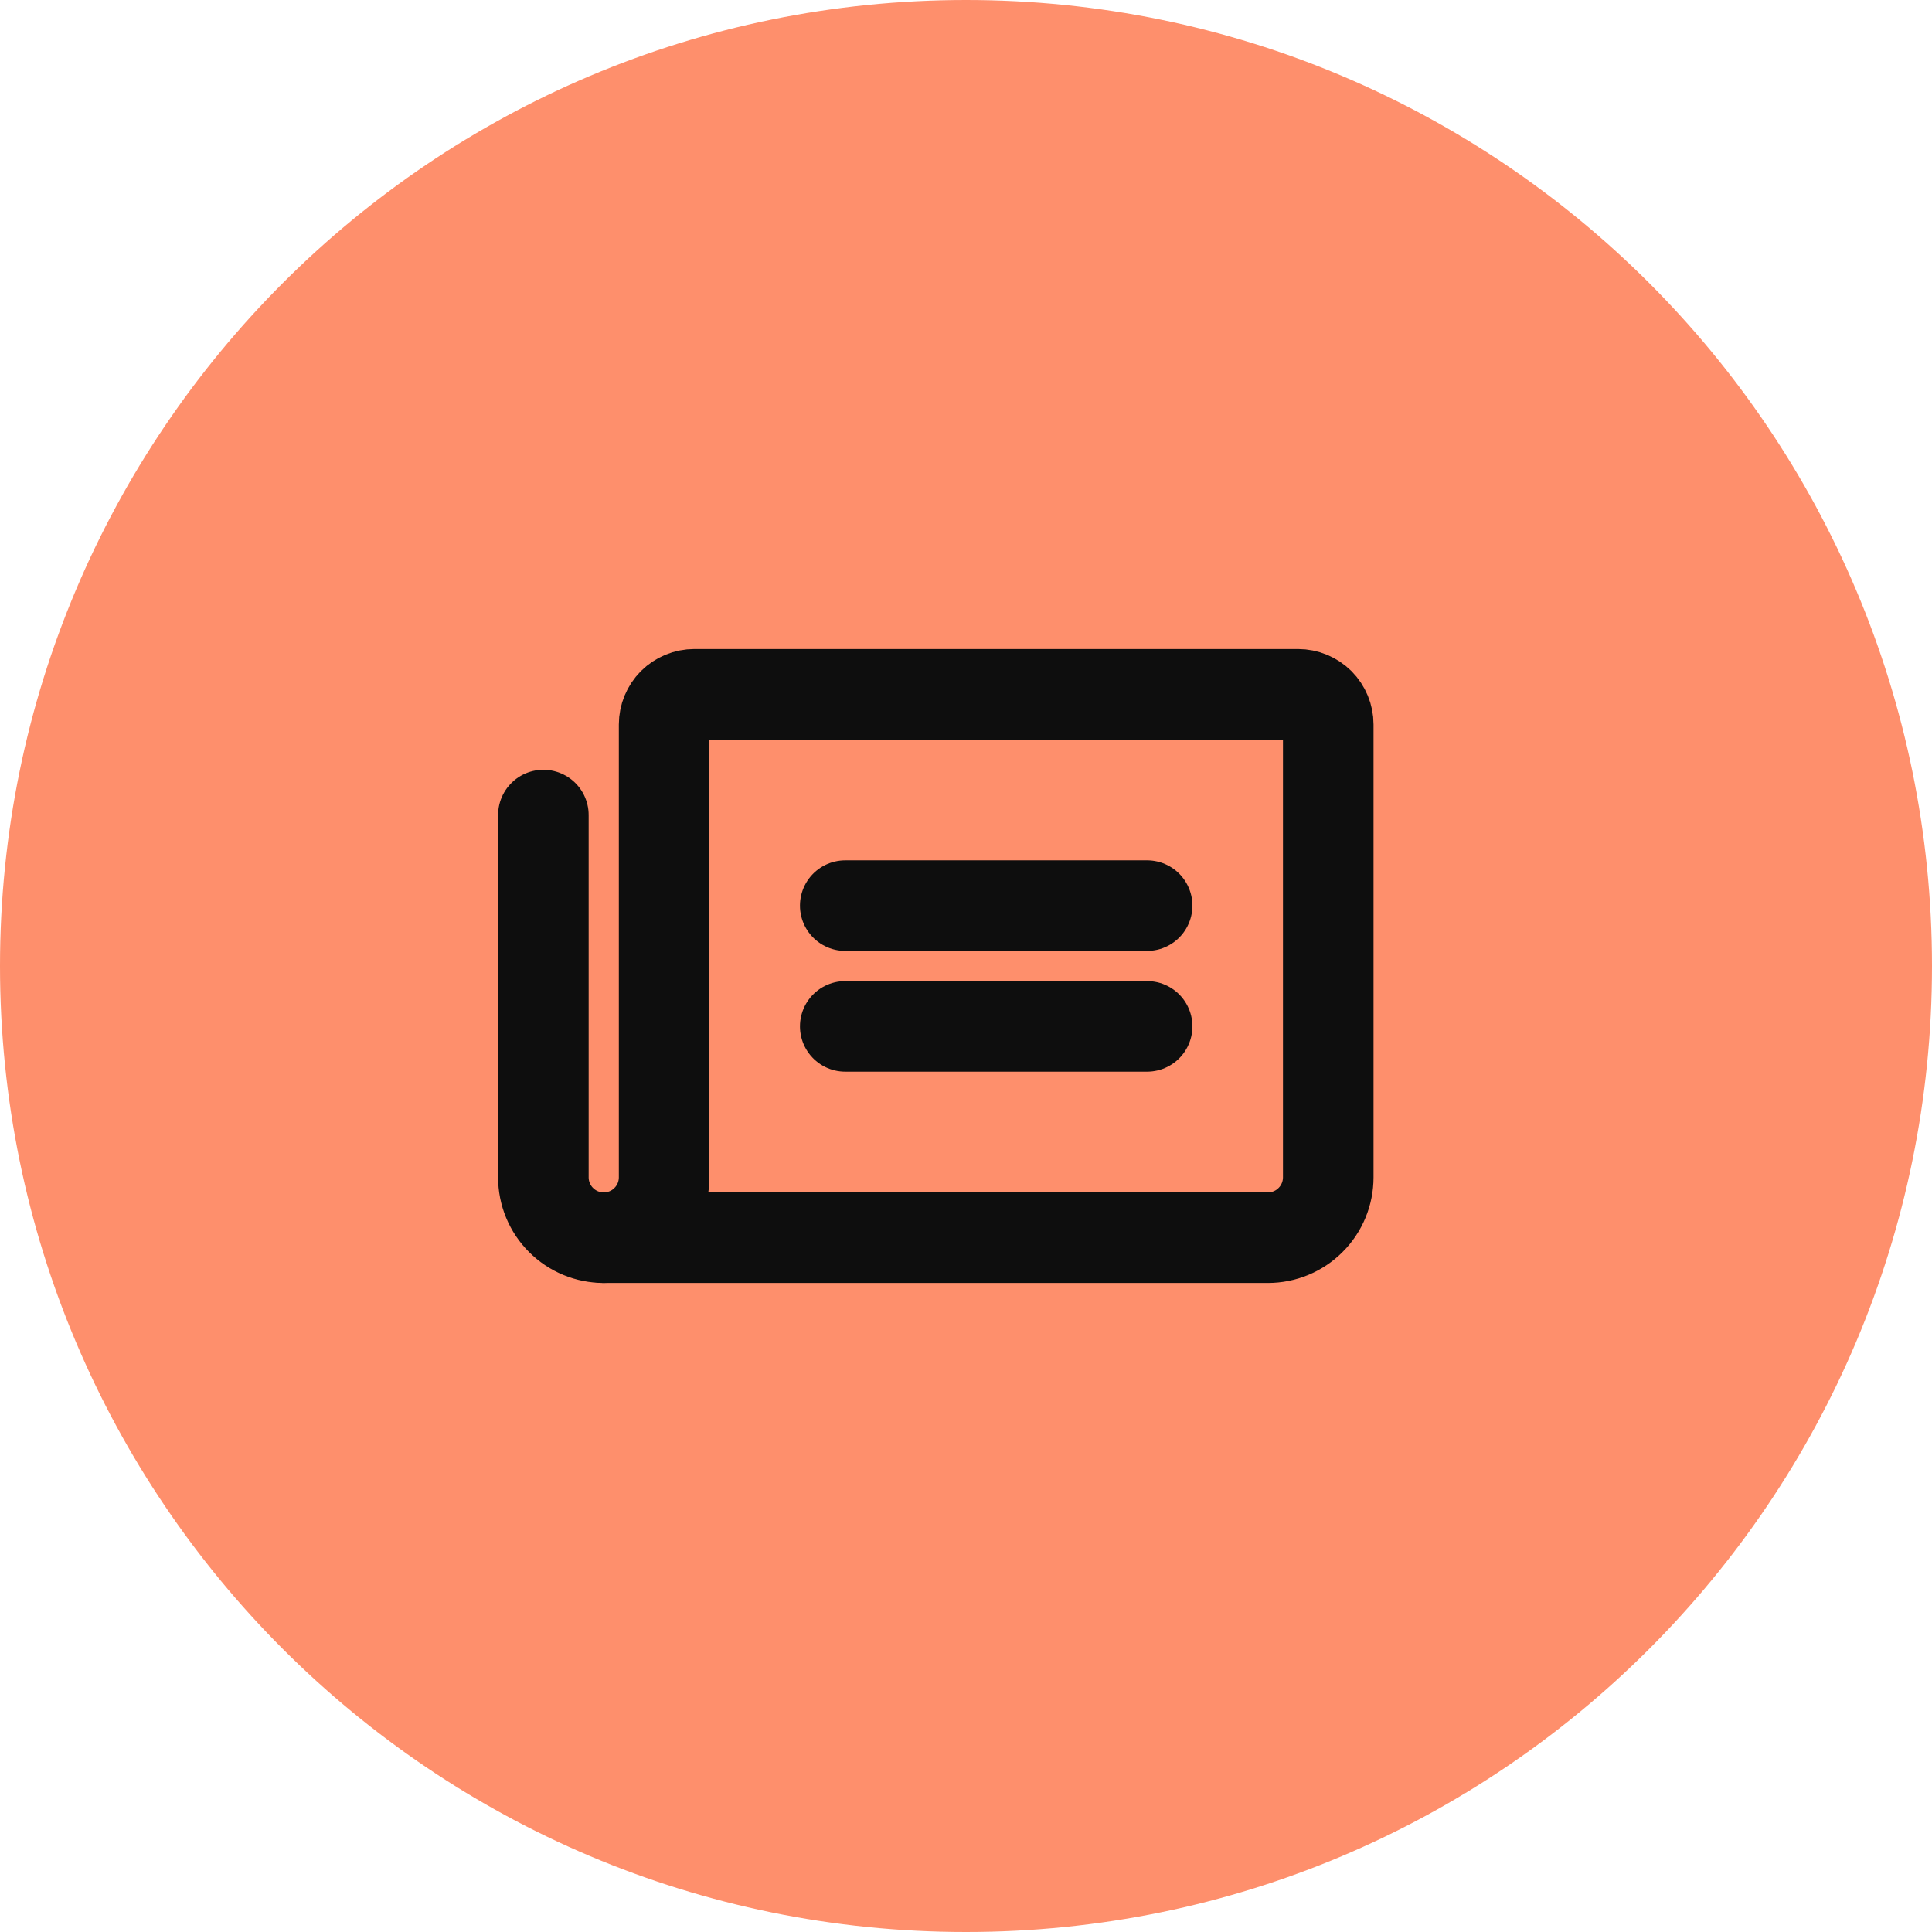
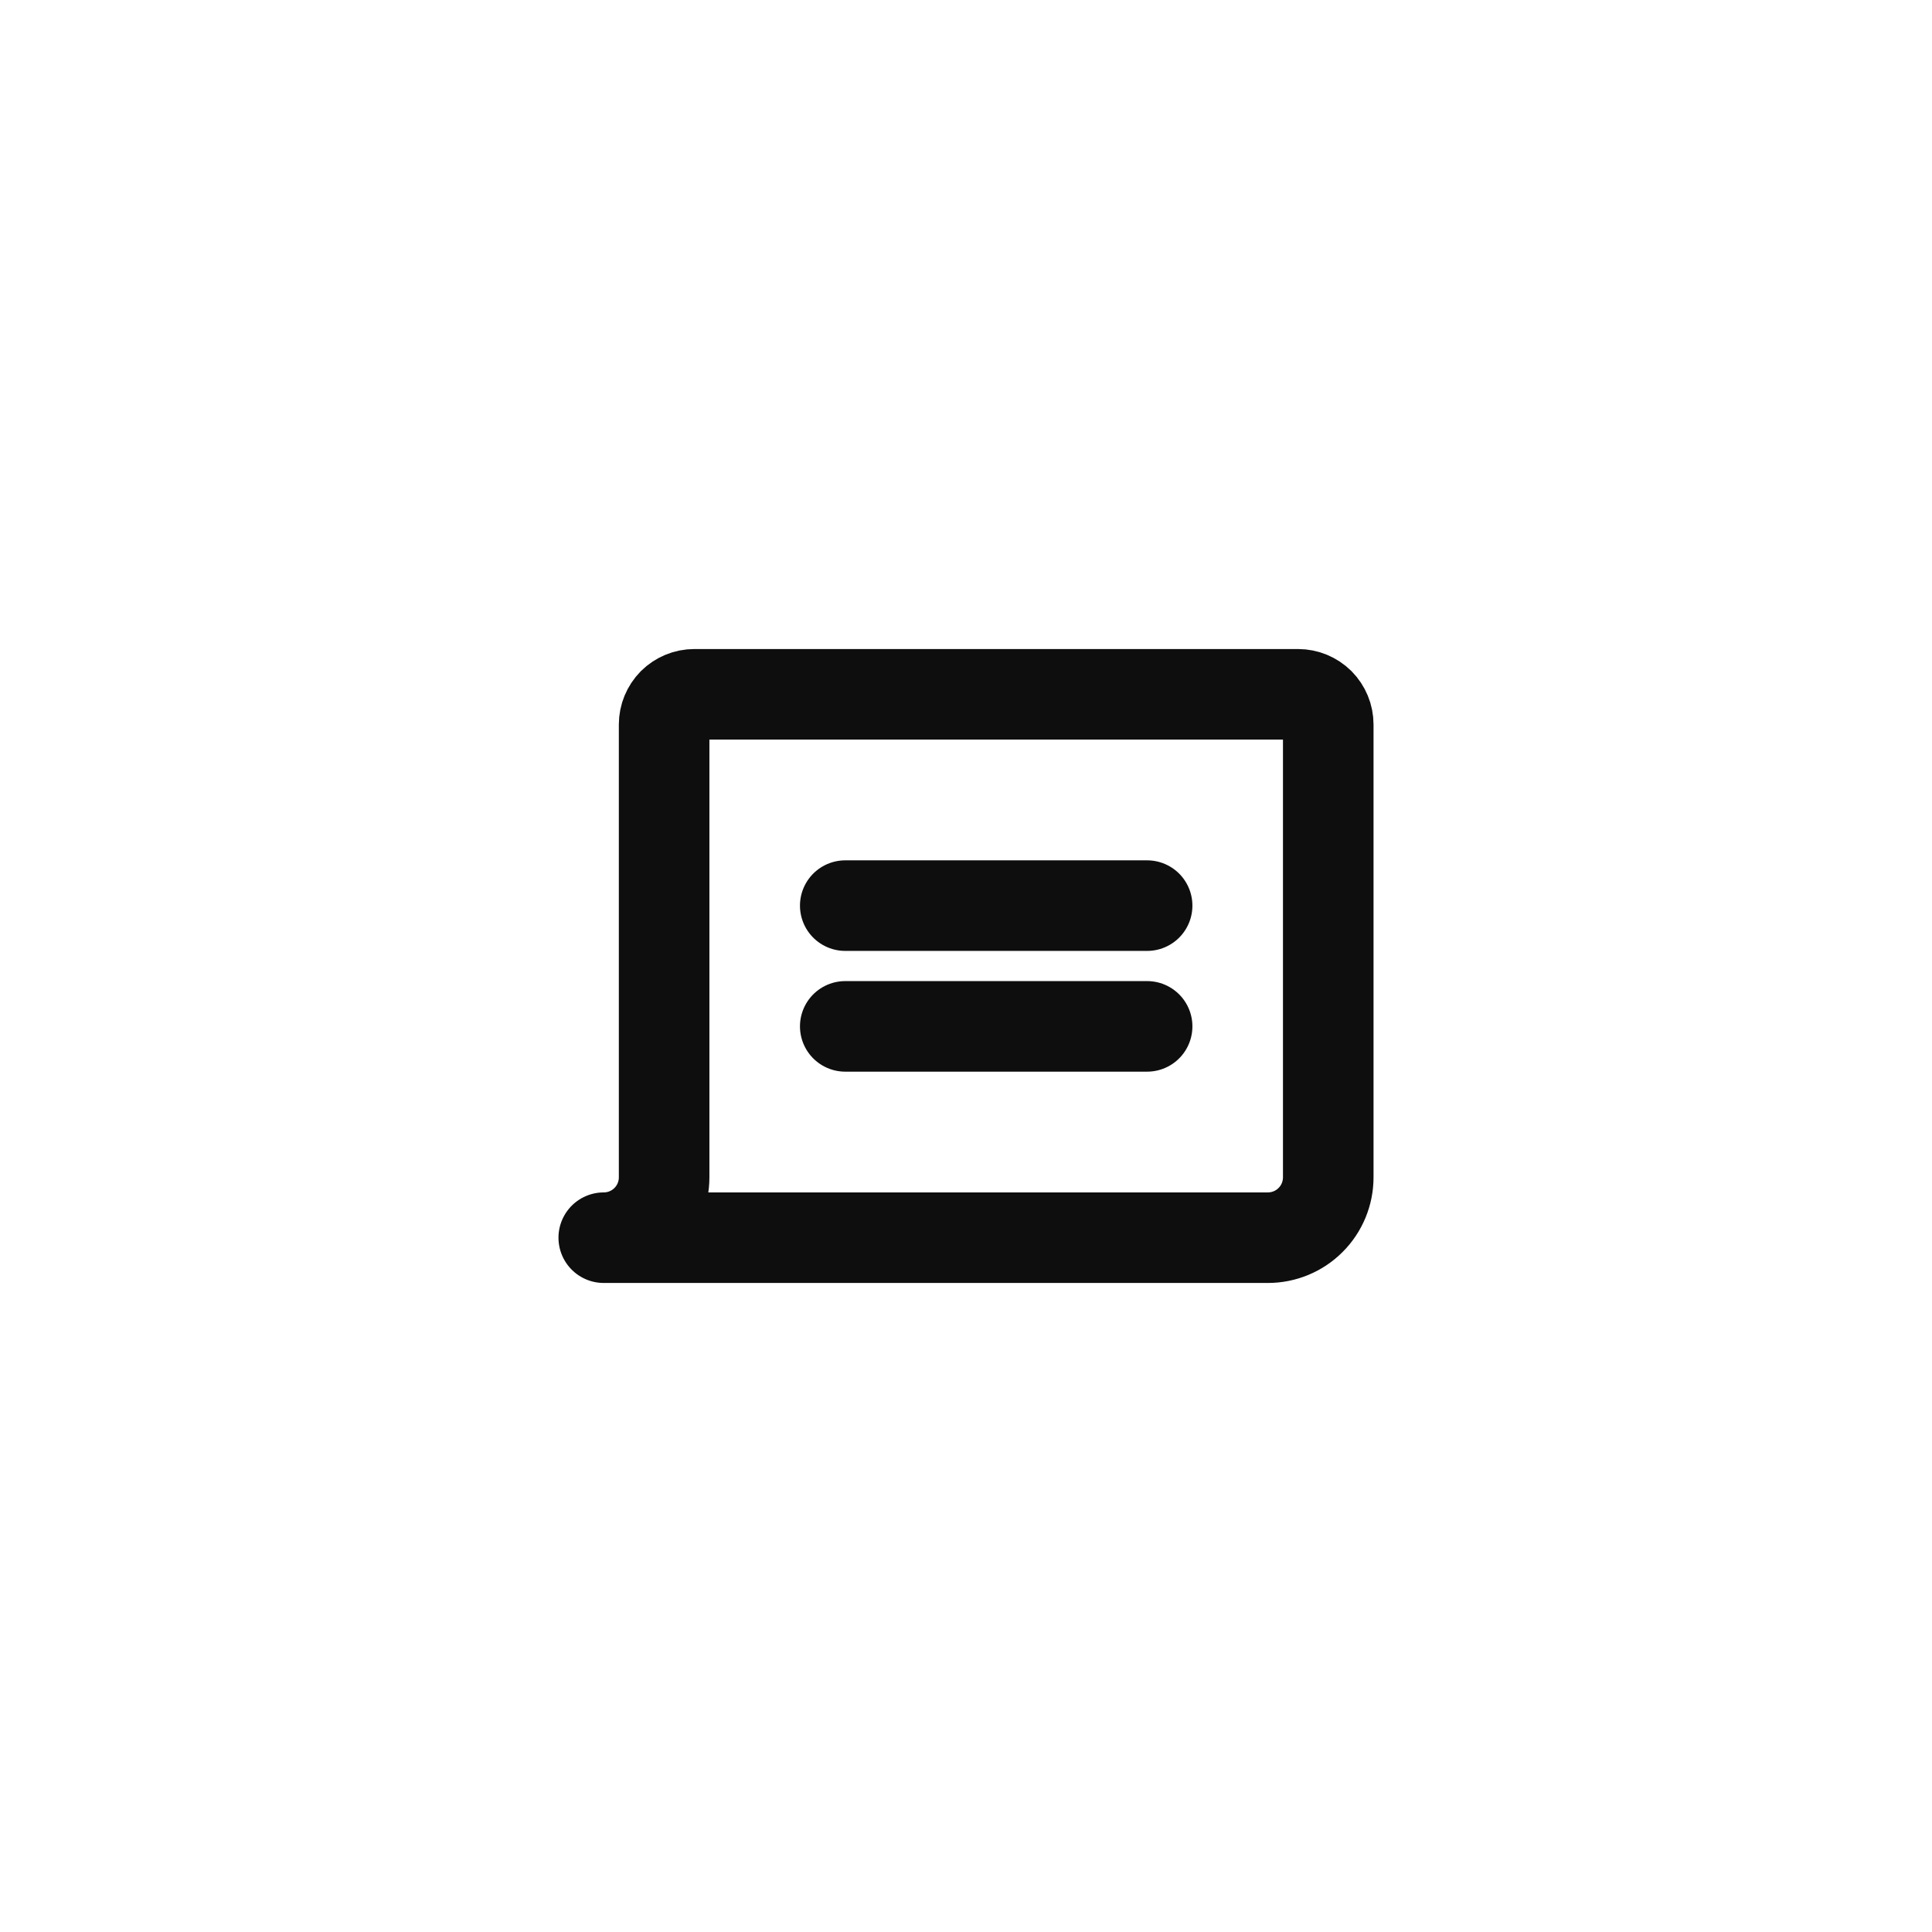
<svg xmlns="http://www.w3.org/2000/svg" width="32" height="32" viewBox="0 0 32 32" fill="none">
-   <path d="M0 16C0 7.163 7.163 0 16 0C24.837 0 32 7.163 32 16C32 24.837 24.837 32 16 32C7.163 32 0 24.837 0 16Z" fill="#FE8F6C" />
  <path d="M14 15H19" stroke="#0E0E0E" stroke-width="1.5" stroke-linecap="round" stroke-linejoin="round" />
  <path d="M14 17H19" stroke="#0E0E0E" stroke-width="1.5" stroke-linecap="round" stroke-linejoin="round" />
  <path d="M10 20.5C10.265 20.5 10.52 20.395 10.707 20.207C10.895 20.02 11 19.765 11 19.5V12C11 11.867 11.053 11.74 11.146 11.646C11.24 11.553 11.367 11.5 11.5 11.5H21.5C21.633 11.5 21.76 11.553 21.854 11.646C21.947 11.74 22 11.867 22 12V19.5C22 19.765 21.895 20.02 21.707 20.207C21.52 20.395 21.265 20.5 21 20.5H10Z" stroke="#0E0E0E" stroke-width="1.5" stroke-linecap="round" stroke-linejoin="round" />
-   <path d="M10 20.5C9.735 20.5 9.48 20.395 9.293 20.207C9.105 20.02 9 19.765 9 19.5V13.5" stroke="#0E0E0E" stroke-width="1.5" stroke-linecap="round" stroke-linejoin="round" />
</svg>